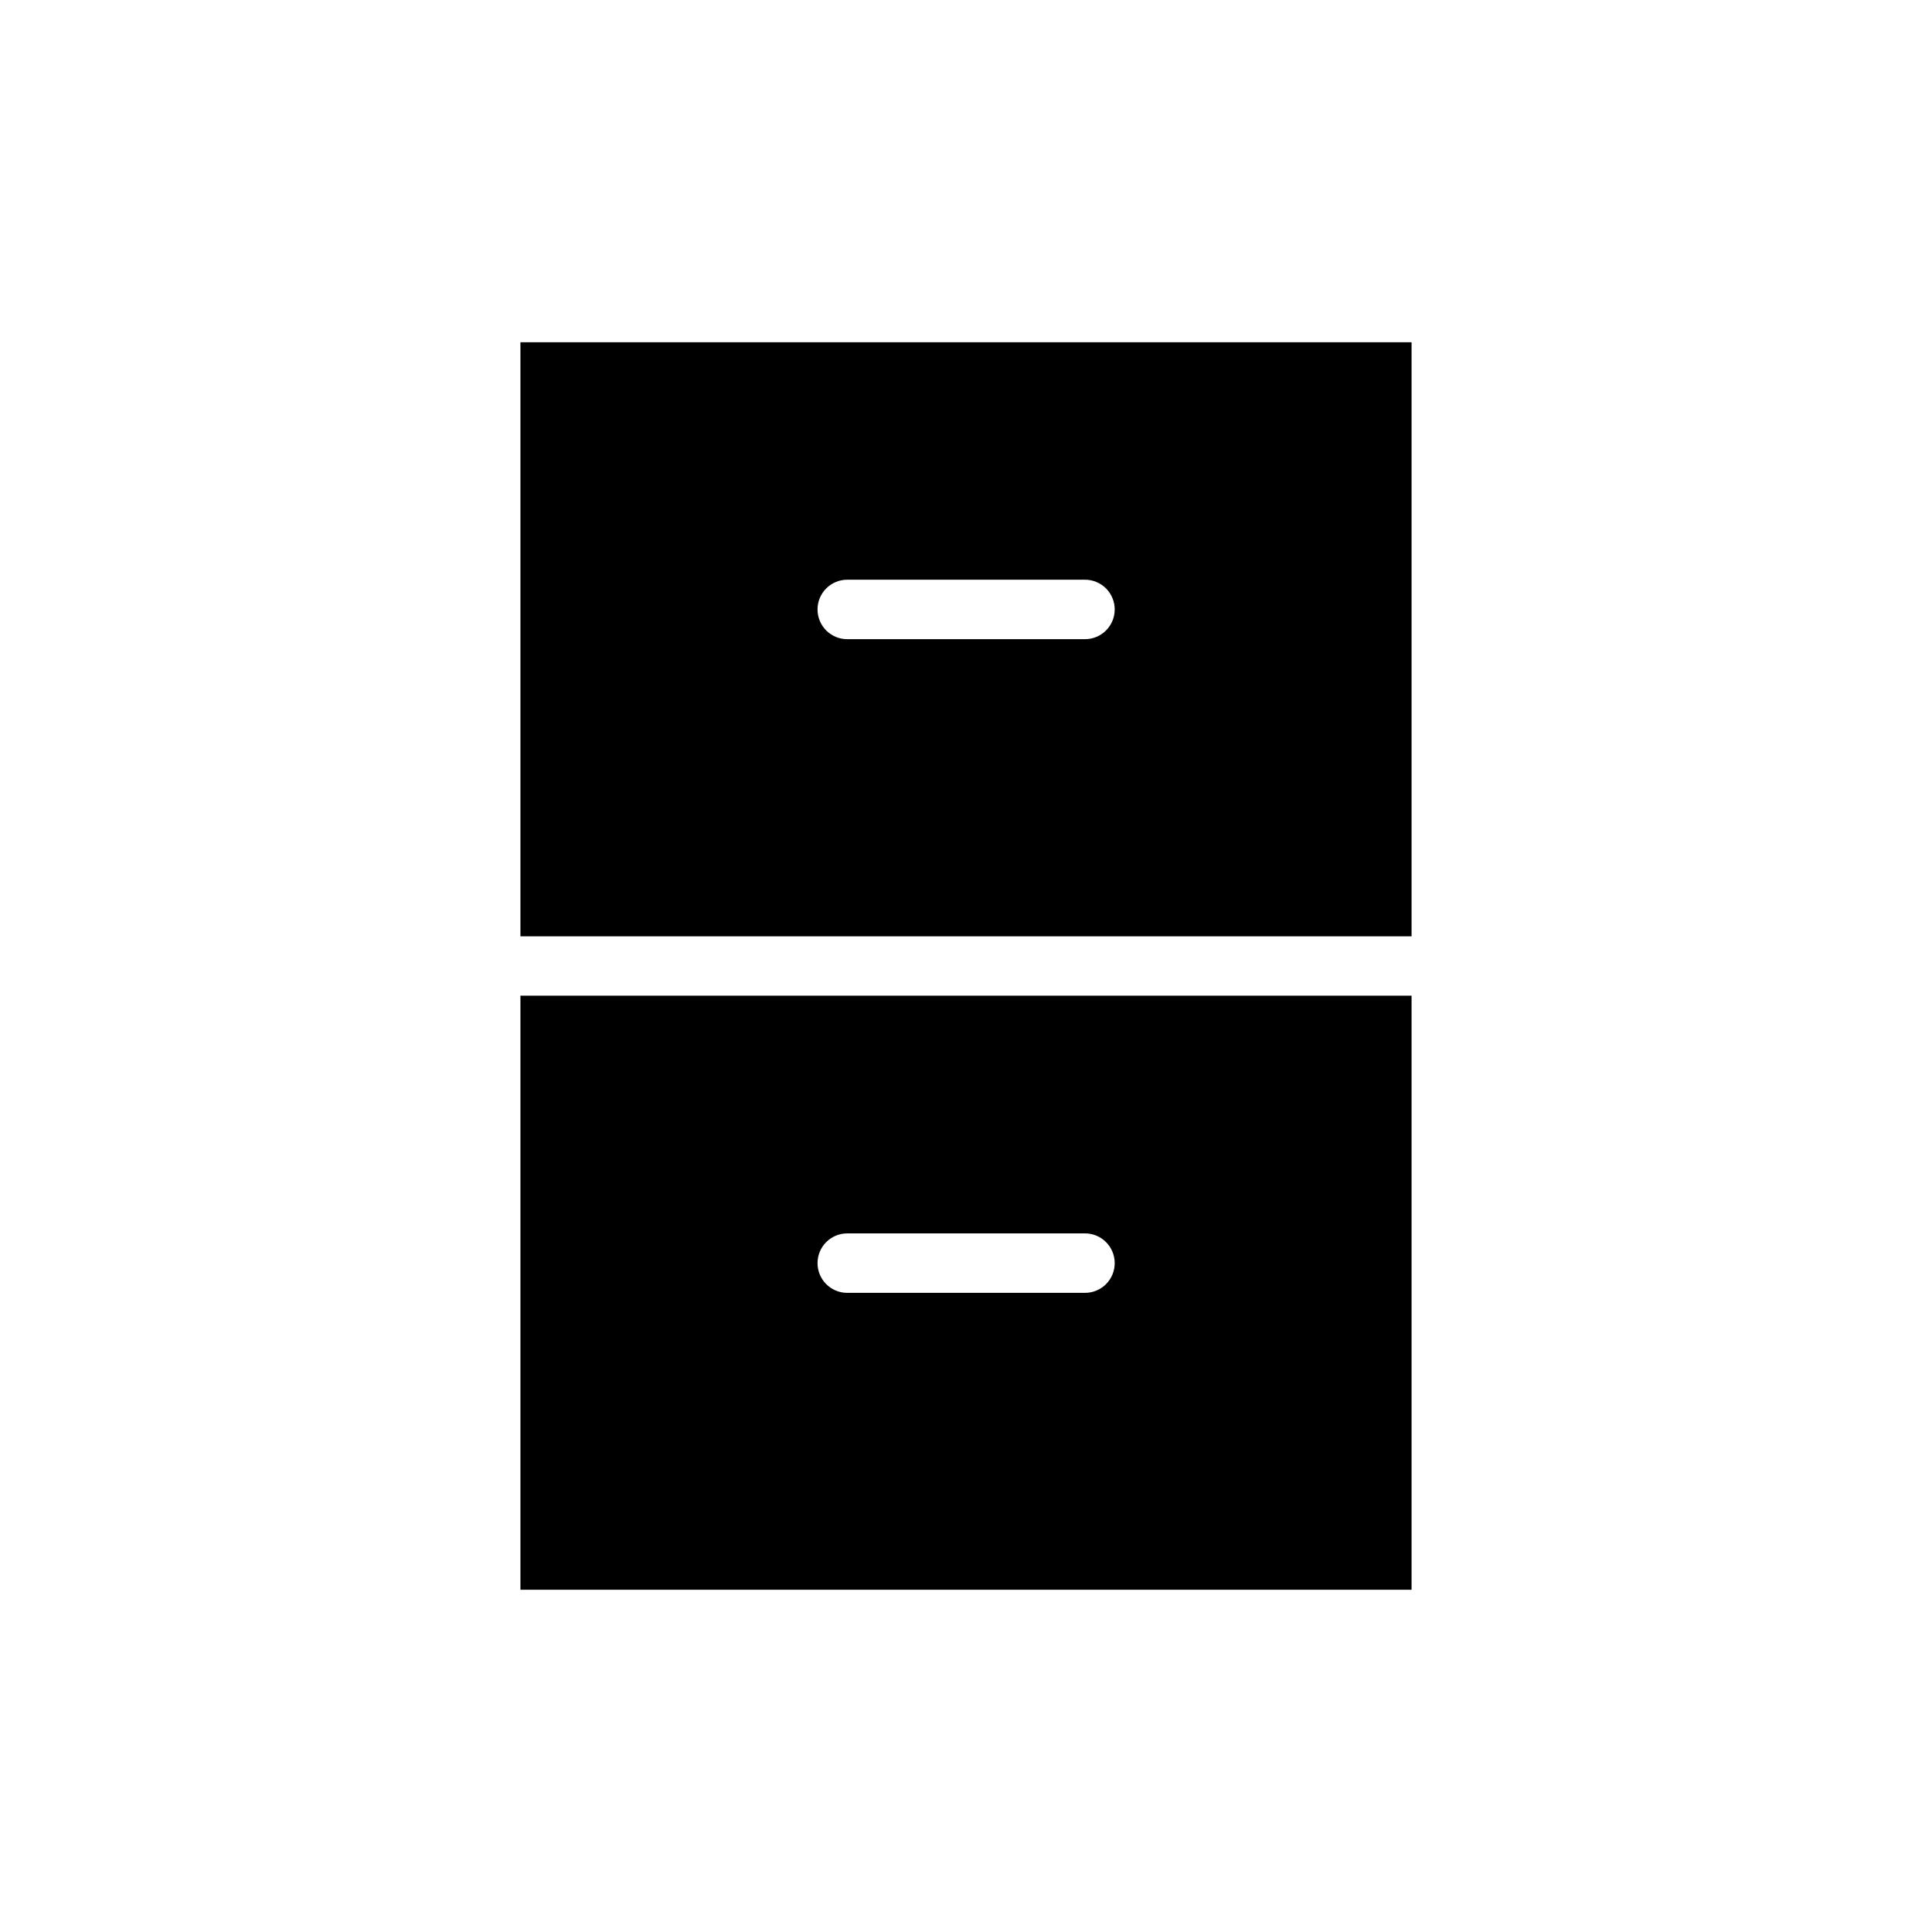
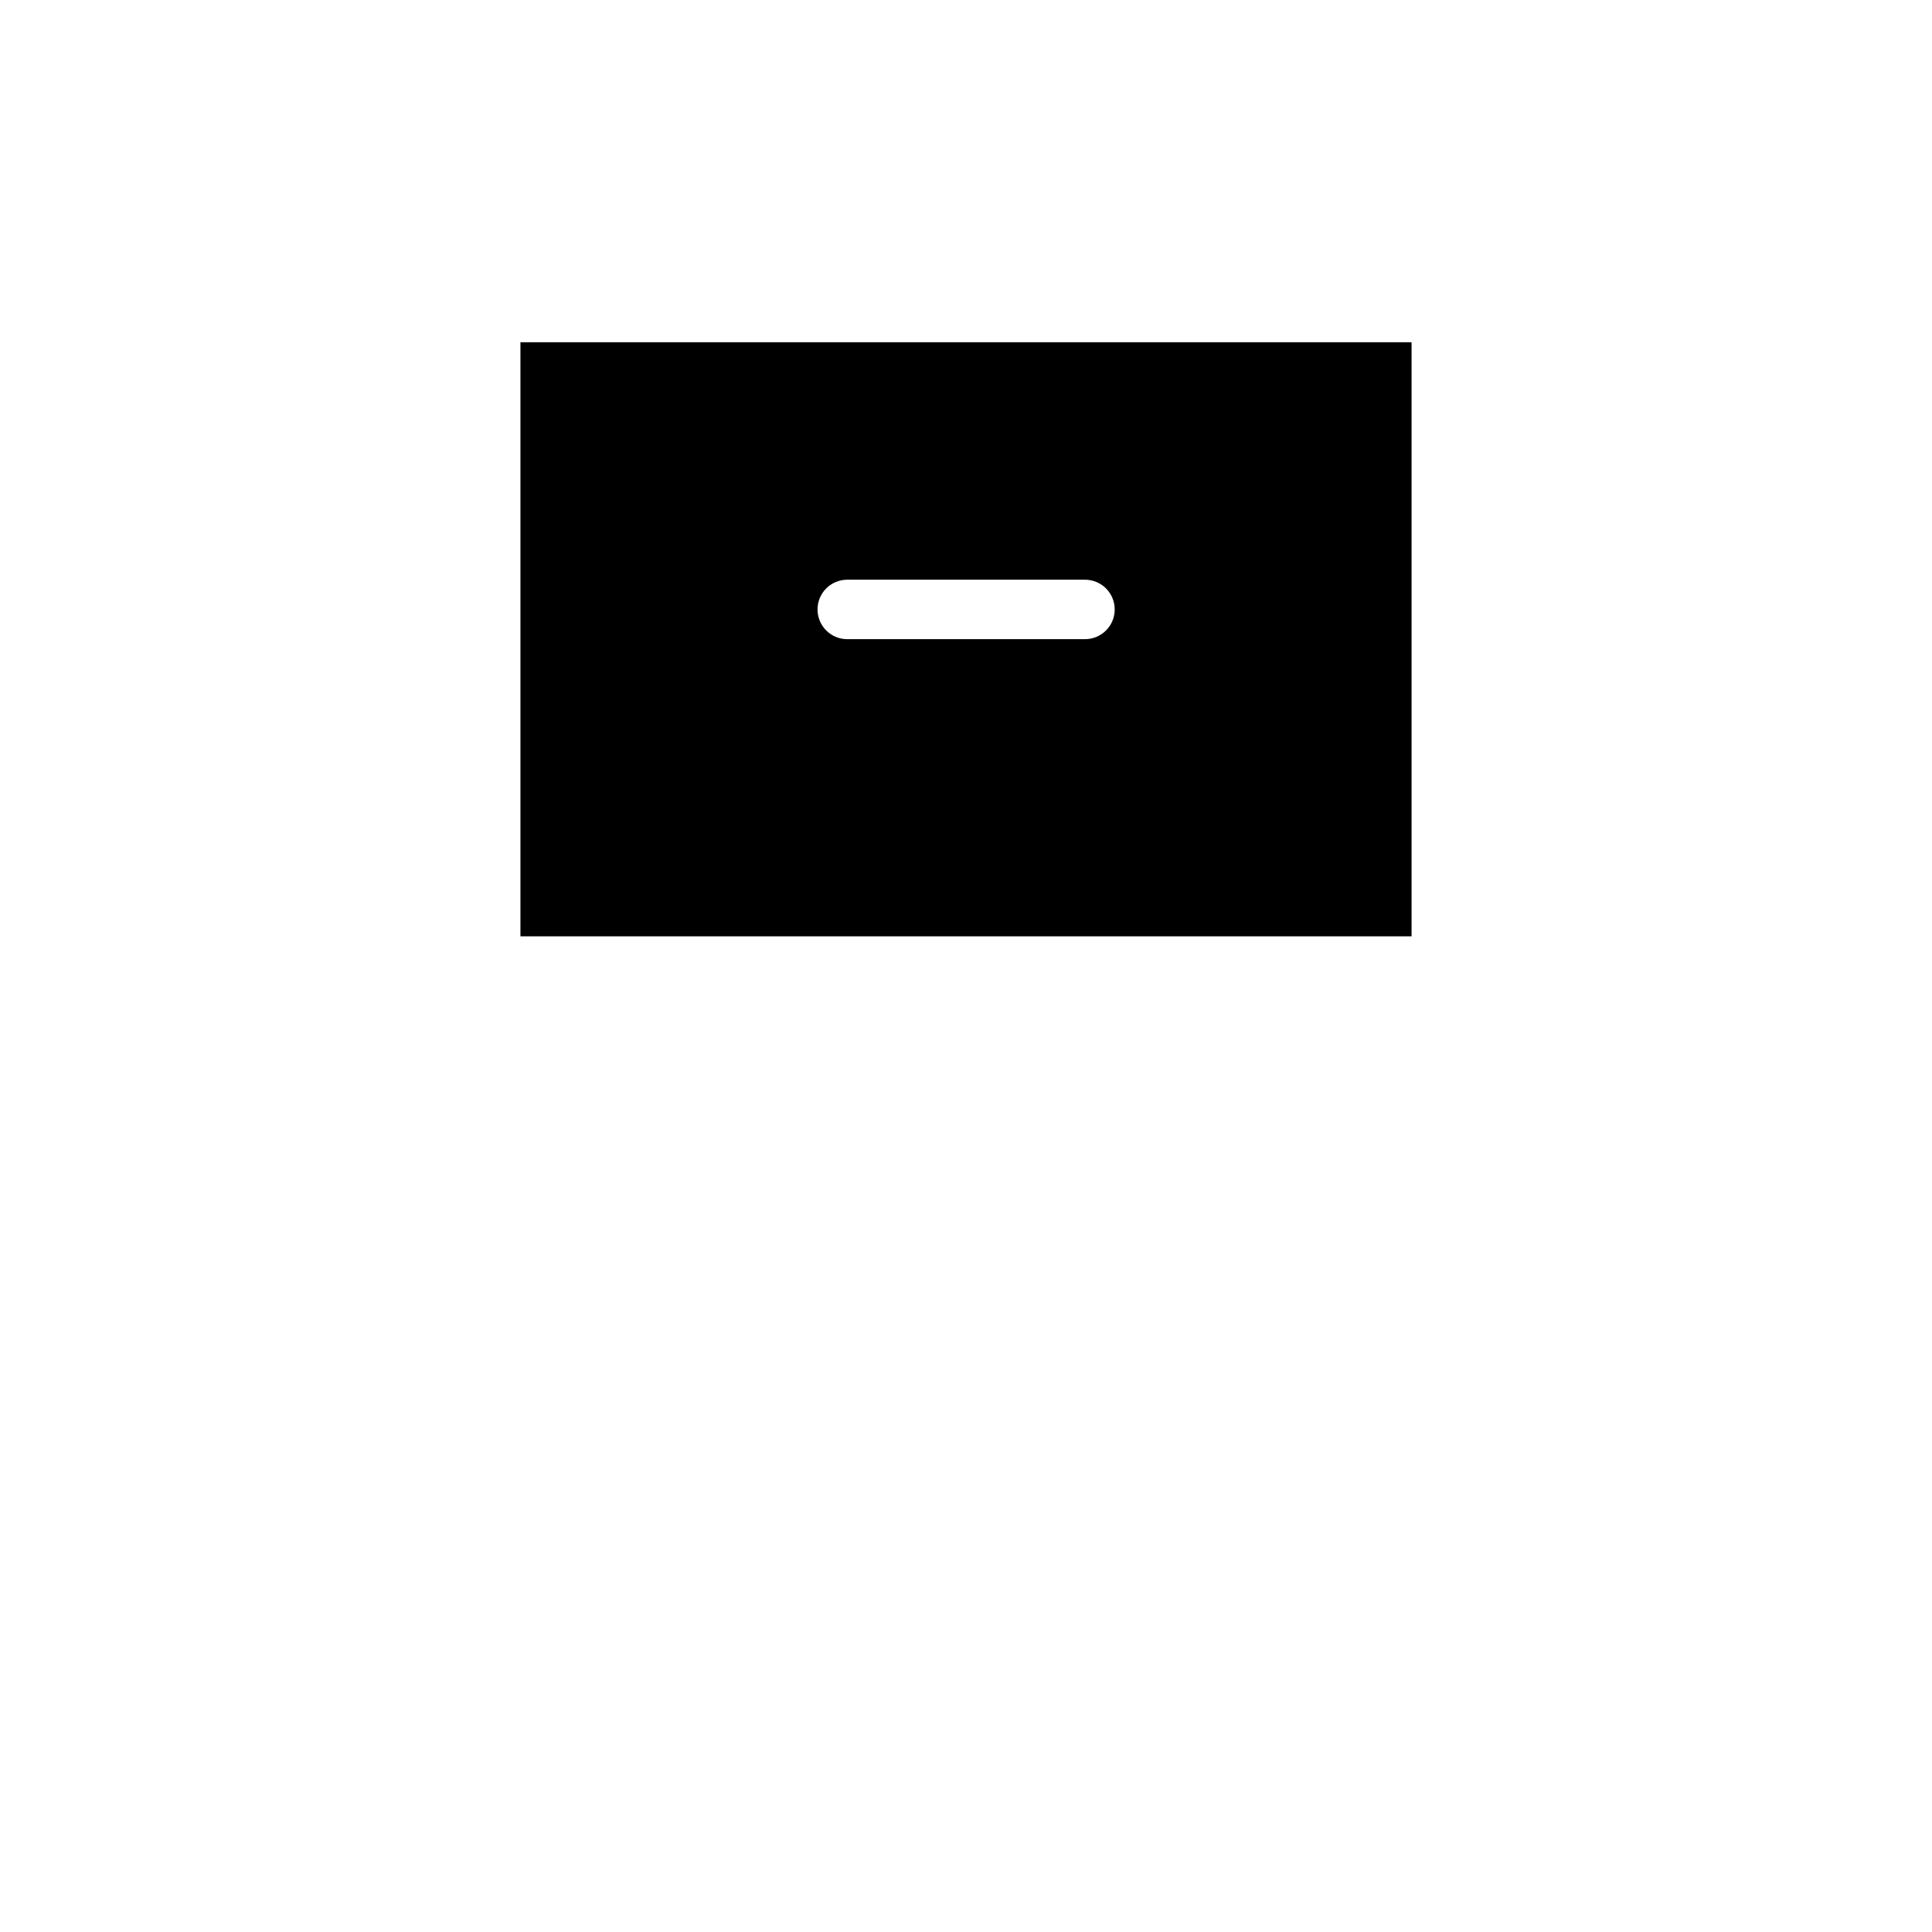
<svg xmlns="http://www.w3.org/2000/svg" fill="#000000" width="800px" height="800px" version="1.1" viewBox="144 144 512 512">
  <g>
-     <path d="m281.92 407.87v157.43h236.16v-157.43zm86.578 62.992h63.008c4.344-0.02 7.883 3.492 7.902 7.84 0.012 2.102-0.816 4.121-2.301 5.606-1.484 1.488-3.504 2.32-5.602 2.312h-63.008c-2.09-0.008-4.094-0.848-5.562-2.332-1.473-1.484-2.293-3.496-2.281-5.586 0.02-4.324 3.519-7.824 7.844-7.84z" />
    <path d="m281.92 234.7v157.43h236.16v-157.43zm86.578 62.93h63.008c2.098-0.008 4.117 0.824 5.602 2.309 1.484 1.488 2.312 3.508 2.301 5.609-0.02 4.348-3.559 7.856-7.902 7.84h-63.008c-4.324-0.016-7.824-3.516-7.844-7.84-0.012-2.09 0.809-4.102 2.281-5.586 1.469-1.484 3.473-2.324 5.562-2.332z" />
  </g>
</svg>